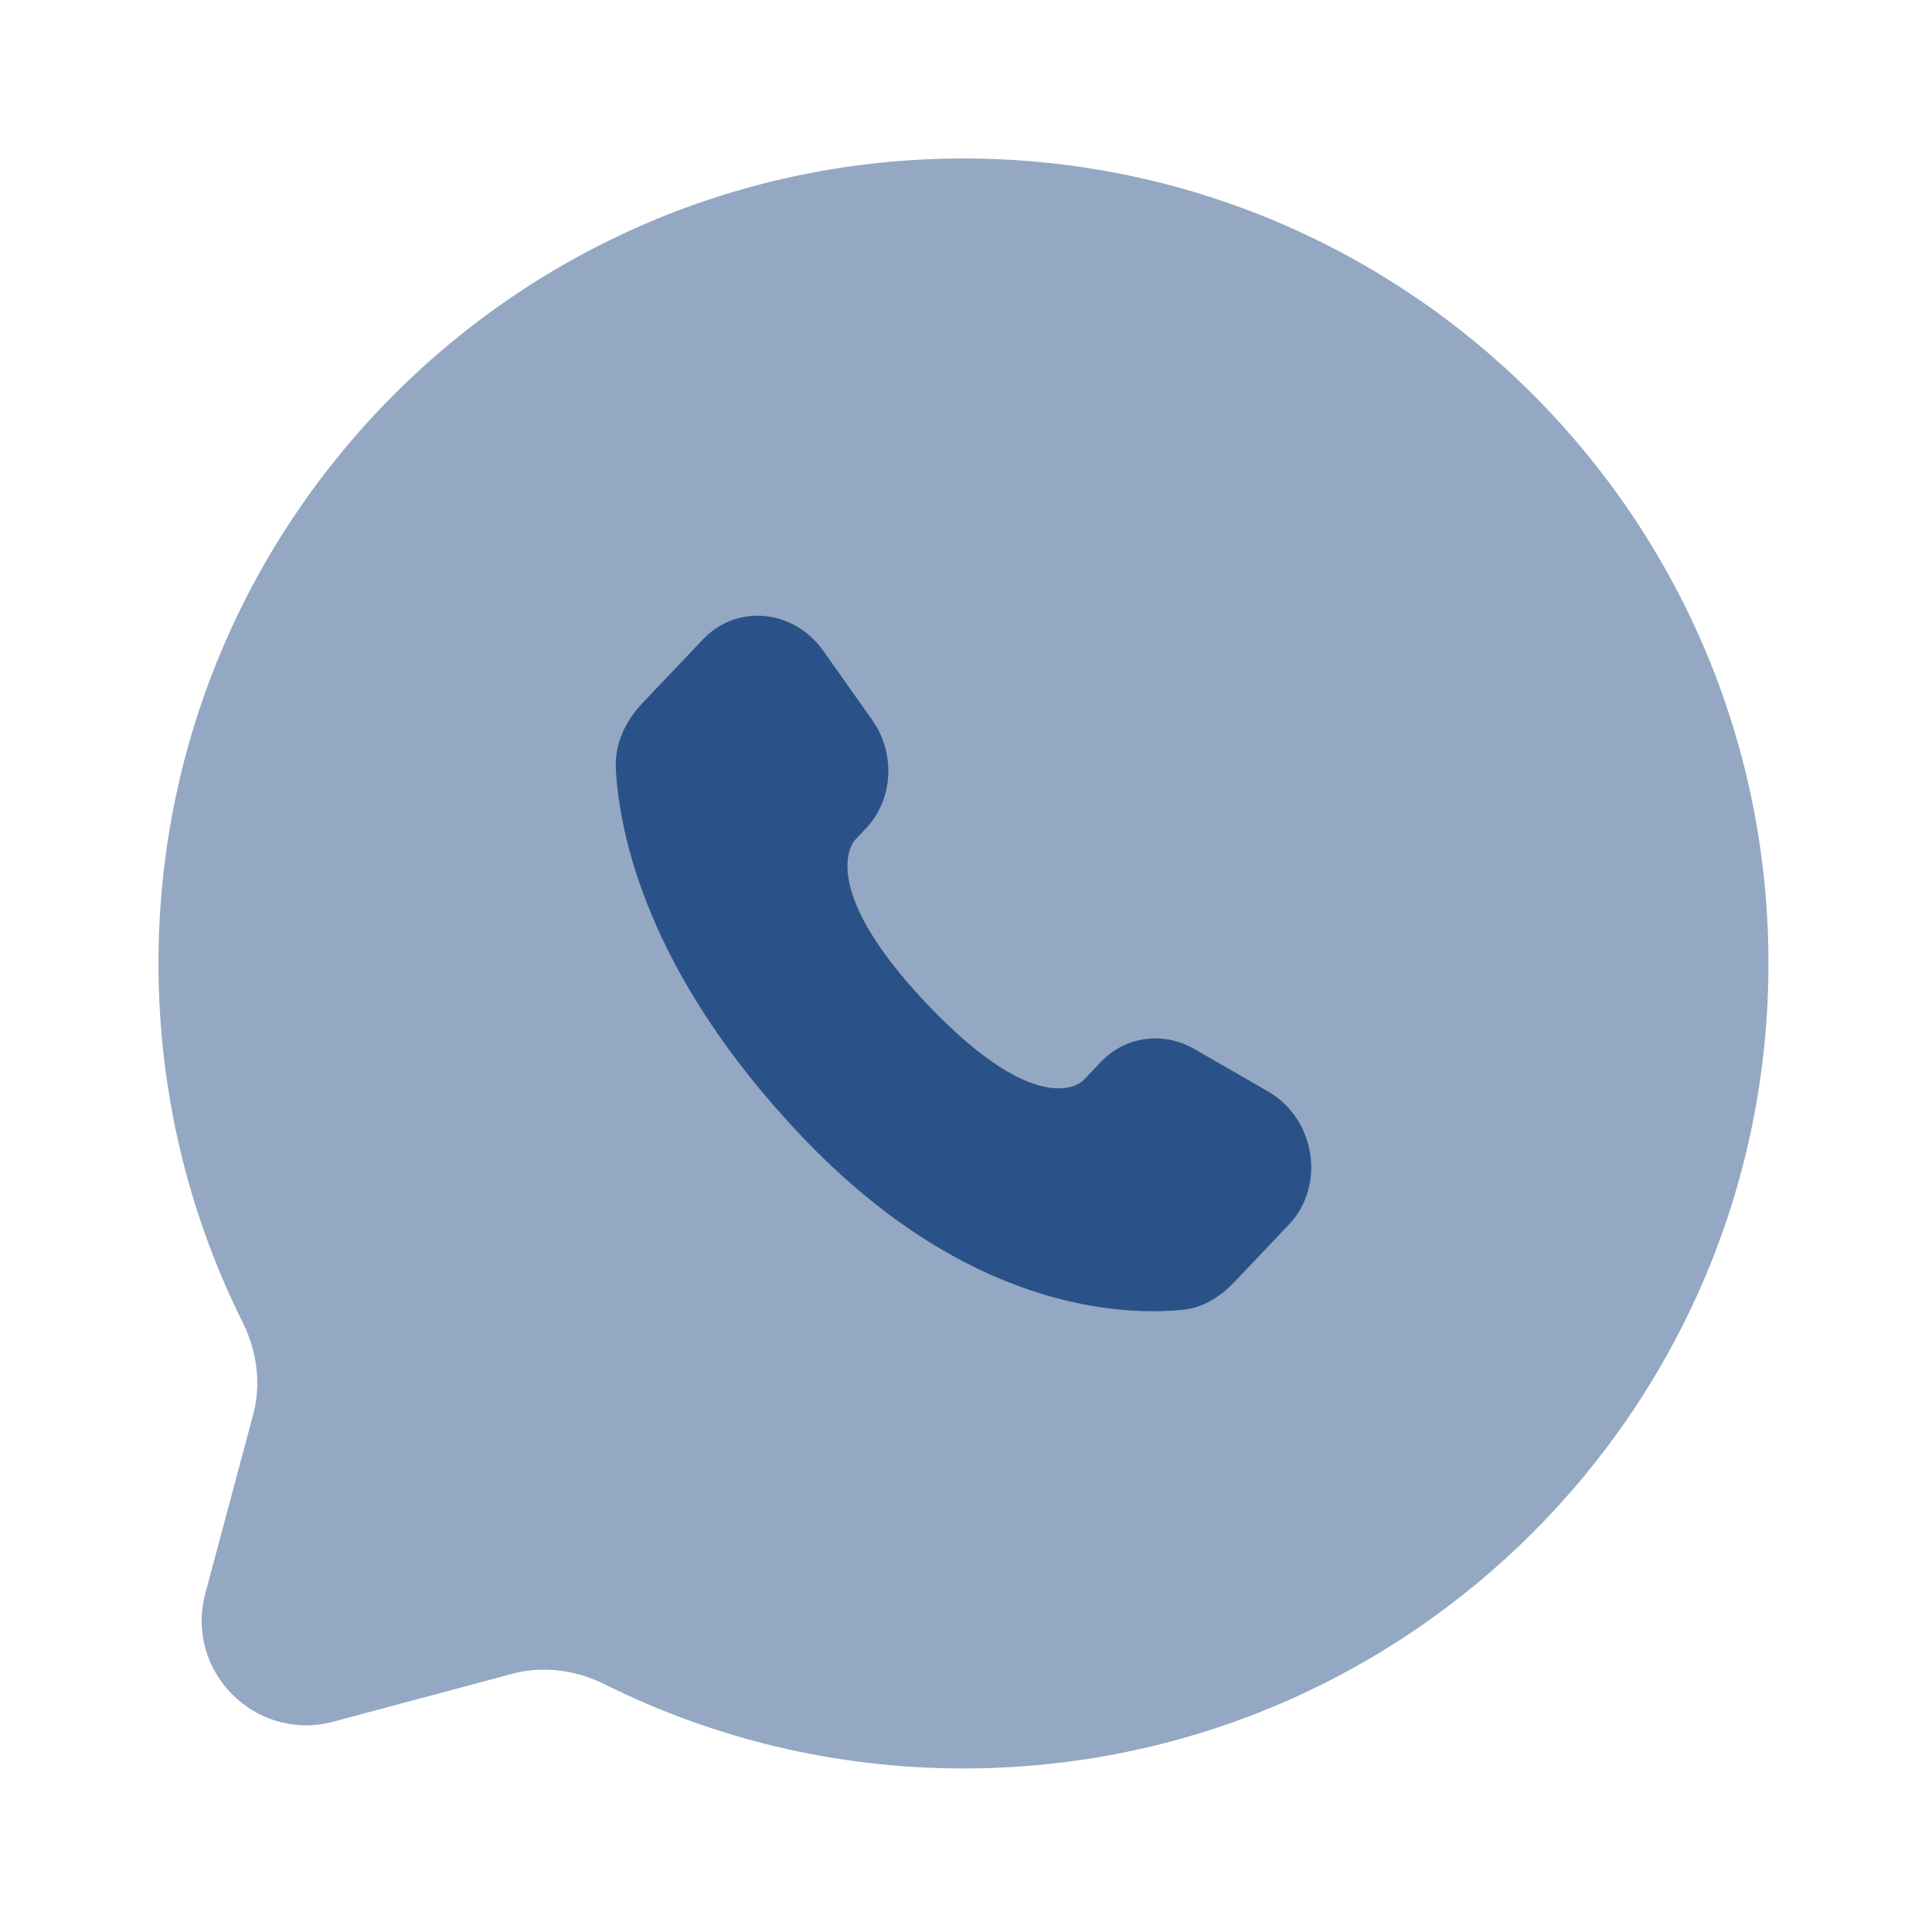
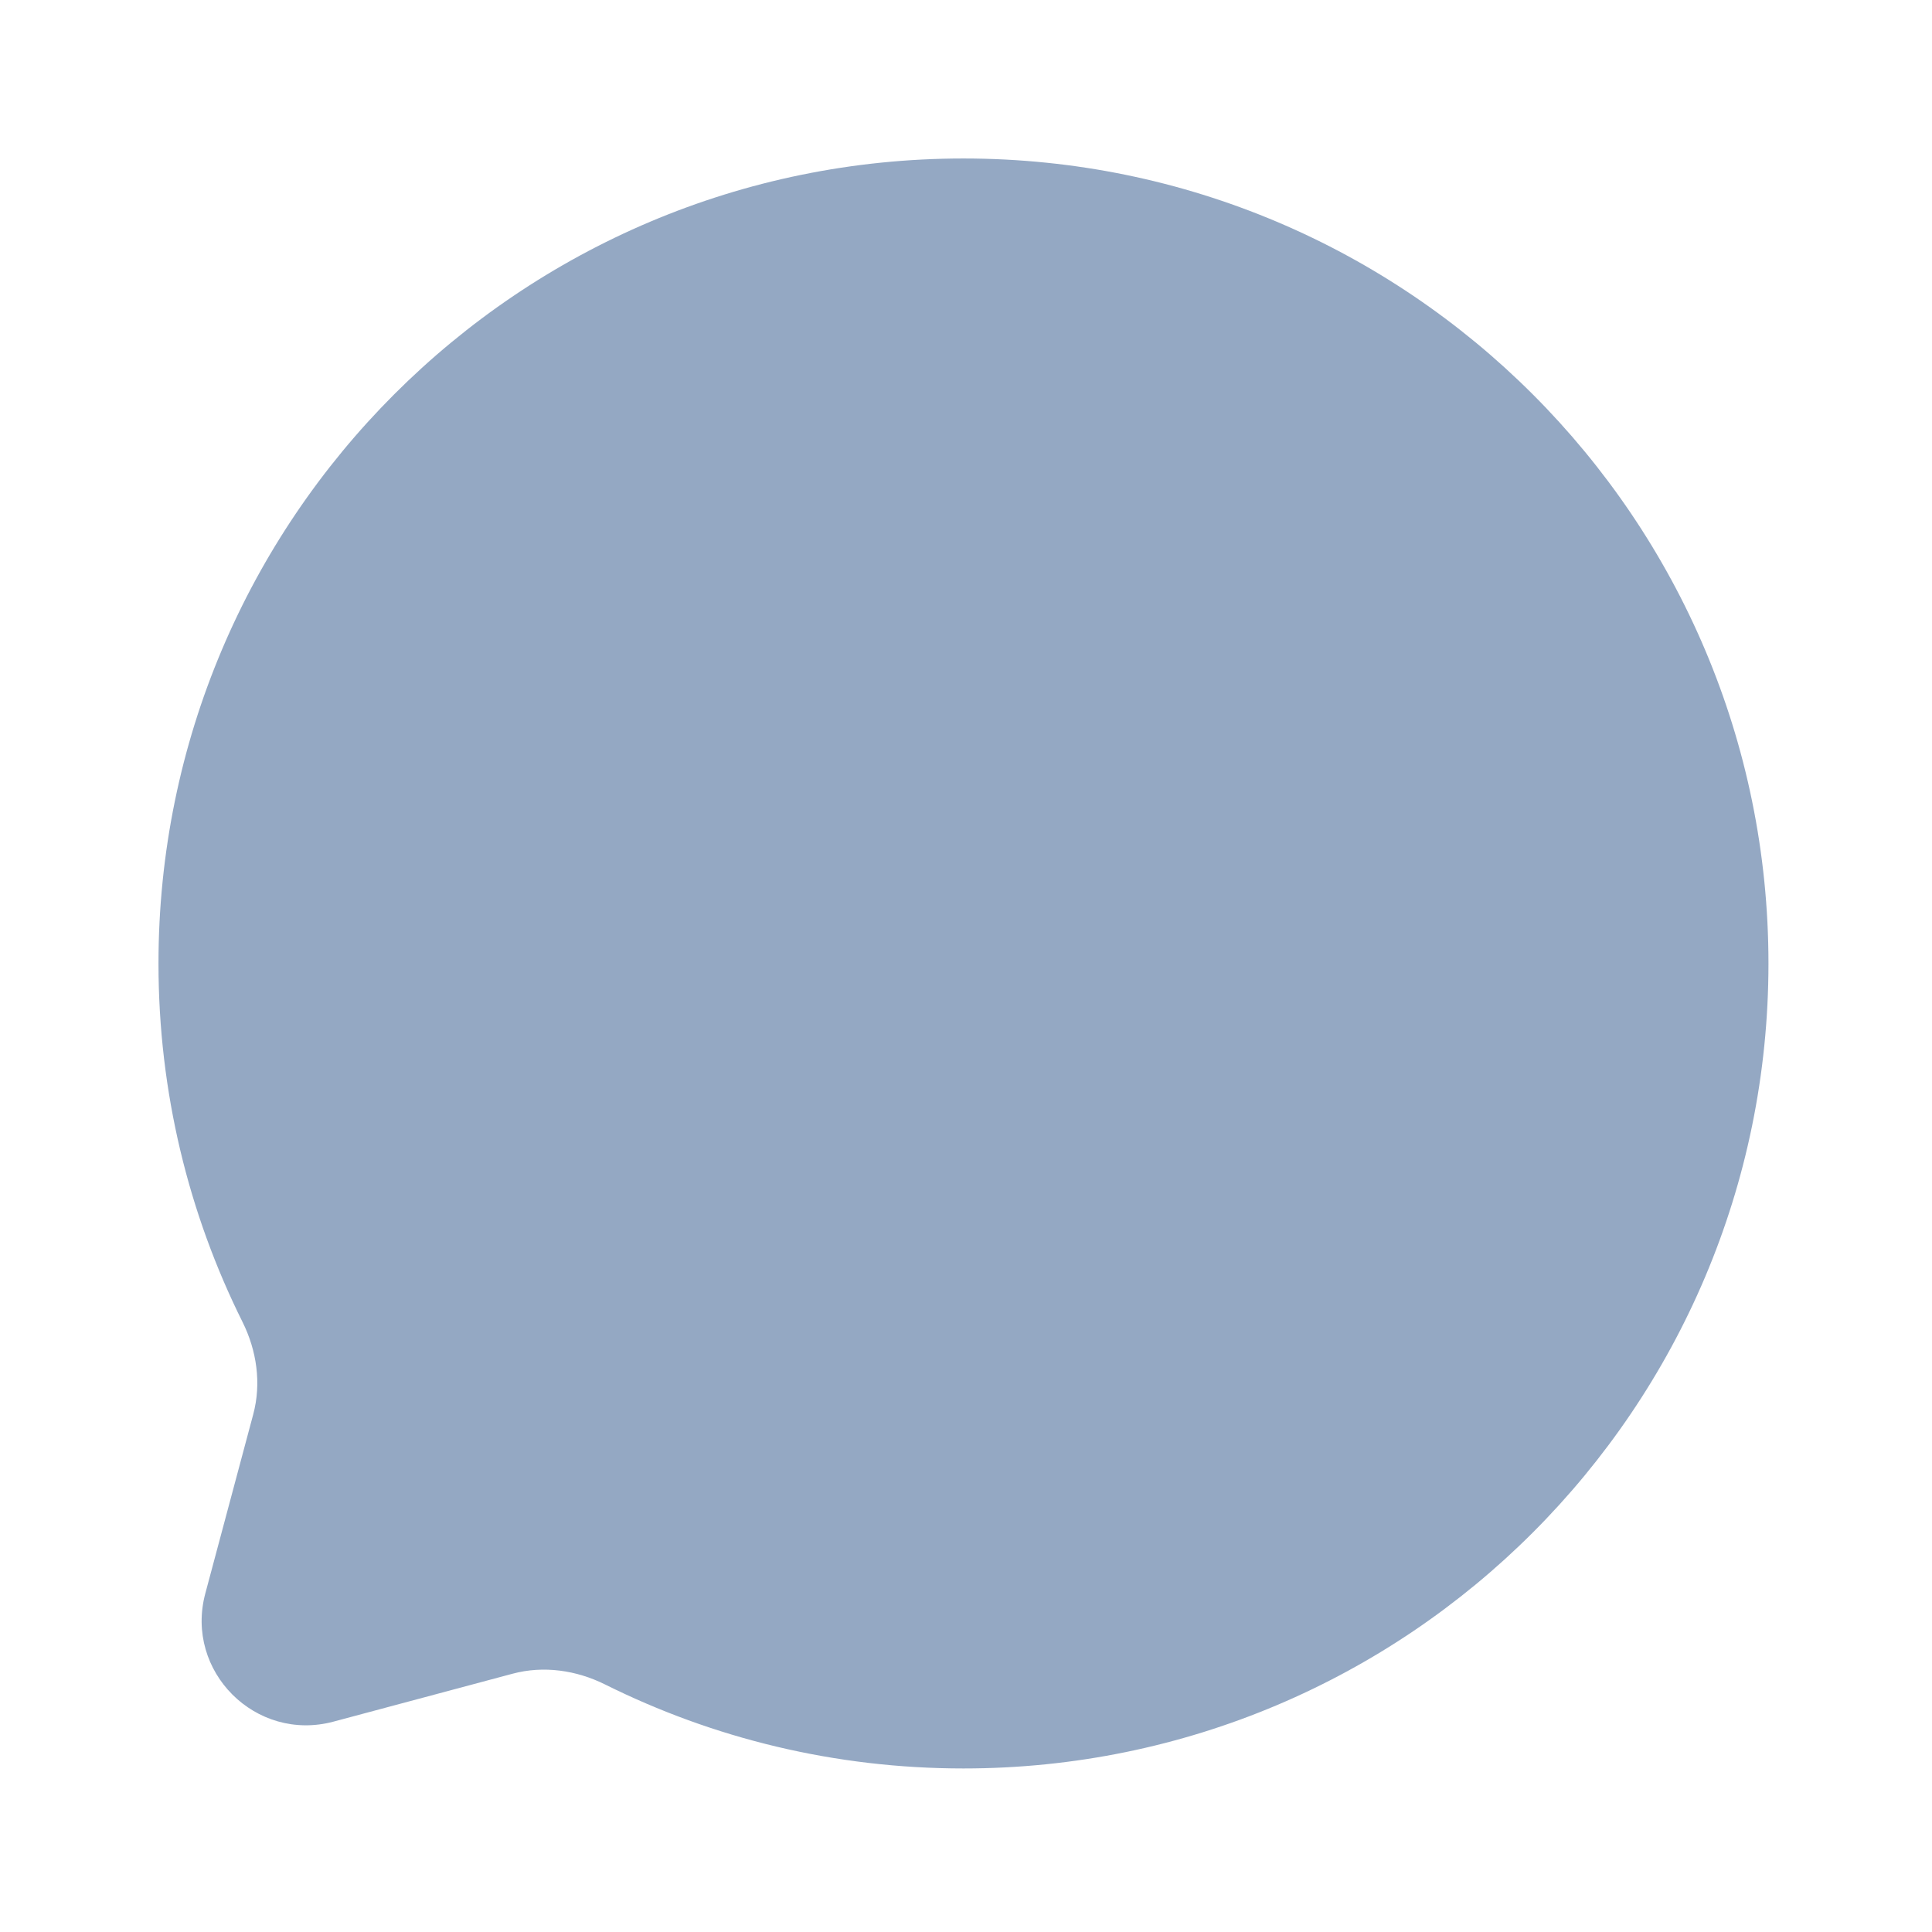
<svg xmlns="http://www.w3.org/2000/svg" width="256" height="256" viewBox="0 0 256 256" fill="none">
  <path opacity="0.5" d="M127.665 234.33C186.574 234.33 234.33 186.574 234.33 127.665C234.33 68.755 186.574 21 127.665 21C68.755 21 21 68.755 21 127.665C21 144.728 25.006 160.855 32.13 175.158C34.023 178.958 34.653 183.303 33.556 187.404L27.203 211.148C24.445 221.456 33.875 230.885 44.182 228.127L67.926 221.774C72.028 220.677 76.372 221.307 80.173 223.199C94.475 230.324 110.602 234.33 127.665 234.33Z" fill="#2B5288" />
-   <path d="M145.873 140.709L143.54 143.164C143.54 143.164 137.998 149 122.868 133.071C107.739 117.143 113.282 111.307 113.282 111.307L114.75 109.761C118.368 105.953 118.709 99.838 115.553 95.374L109.097 86.243C105.19 80.718 97.642 79.988 93.164 84.702L85.128 93.163C82.908 95.5 81.42 98.53 81.601 101.891C82.062 110.49 85.737 128.991 106.24 150.578C127.983 173.469 148.384 174.379 156.727 173.556C159.366 173.295 161.661 171.872 163.51 169.925L170.784 162.268C175.693 157.099 174.309 148.238 168.027 144.622L158.245 138.992C154.121 136.618 149.096 137.315 145.873 140.709Z" fill="#2B5288" />
</svg>